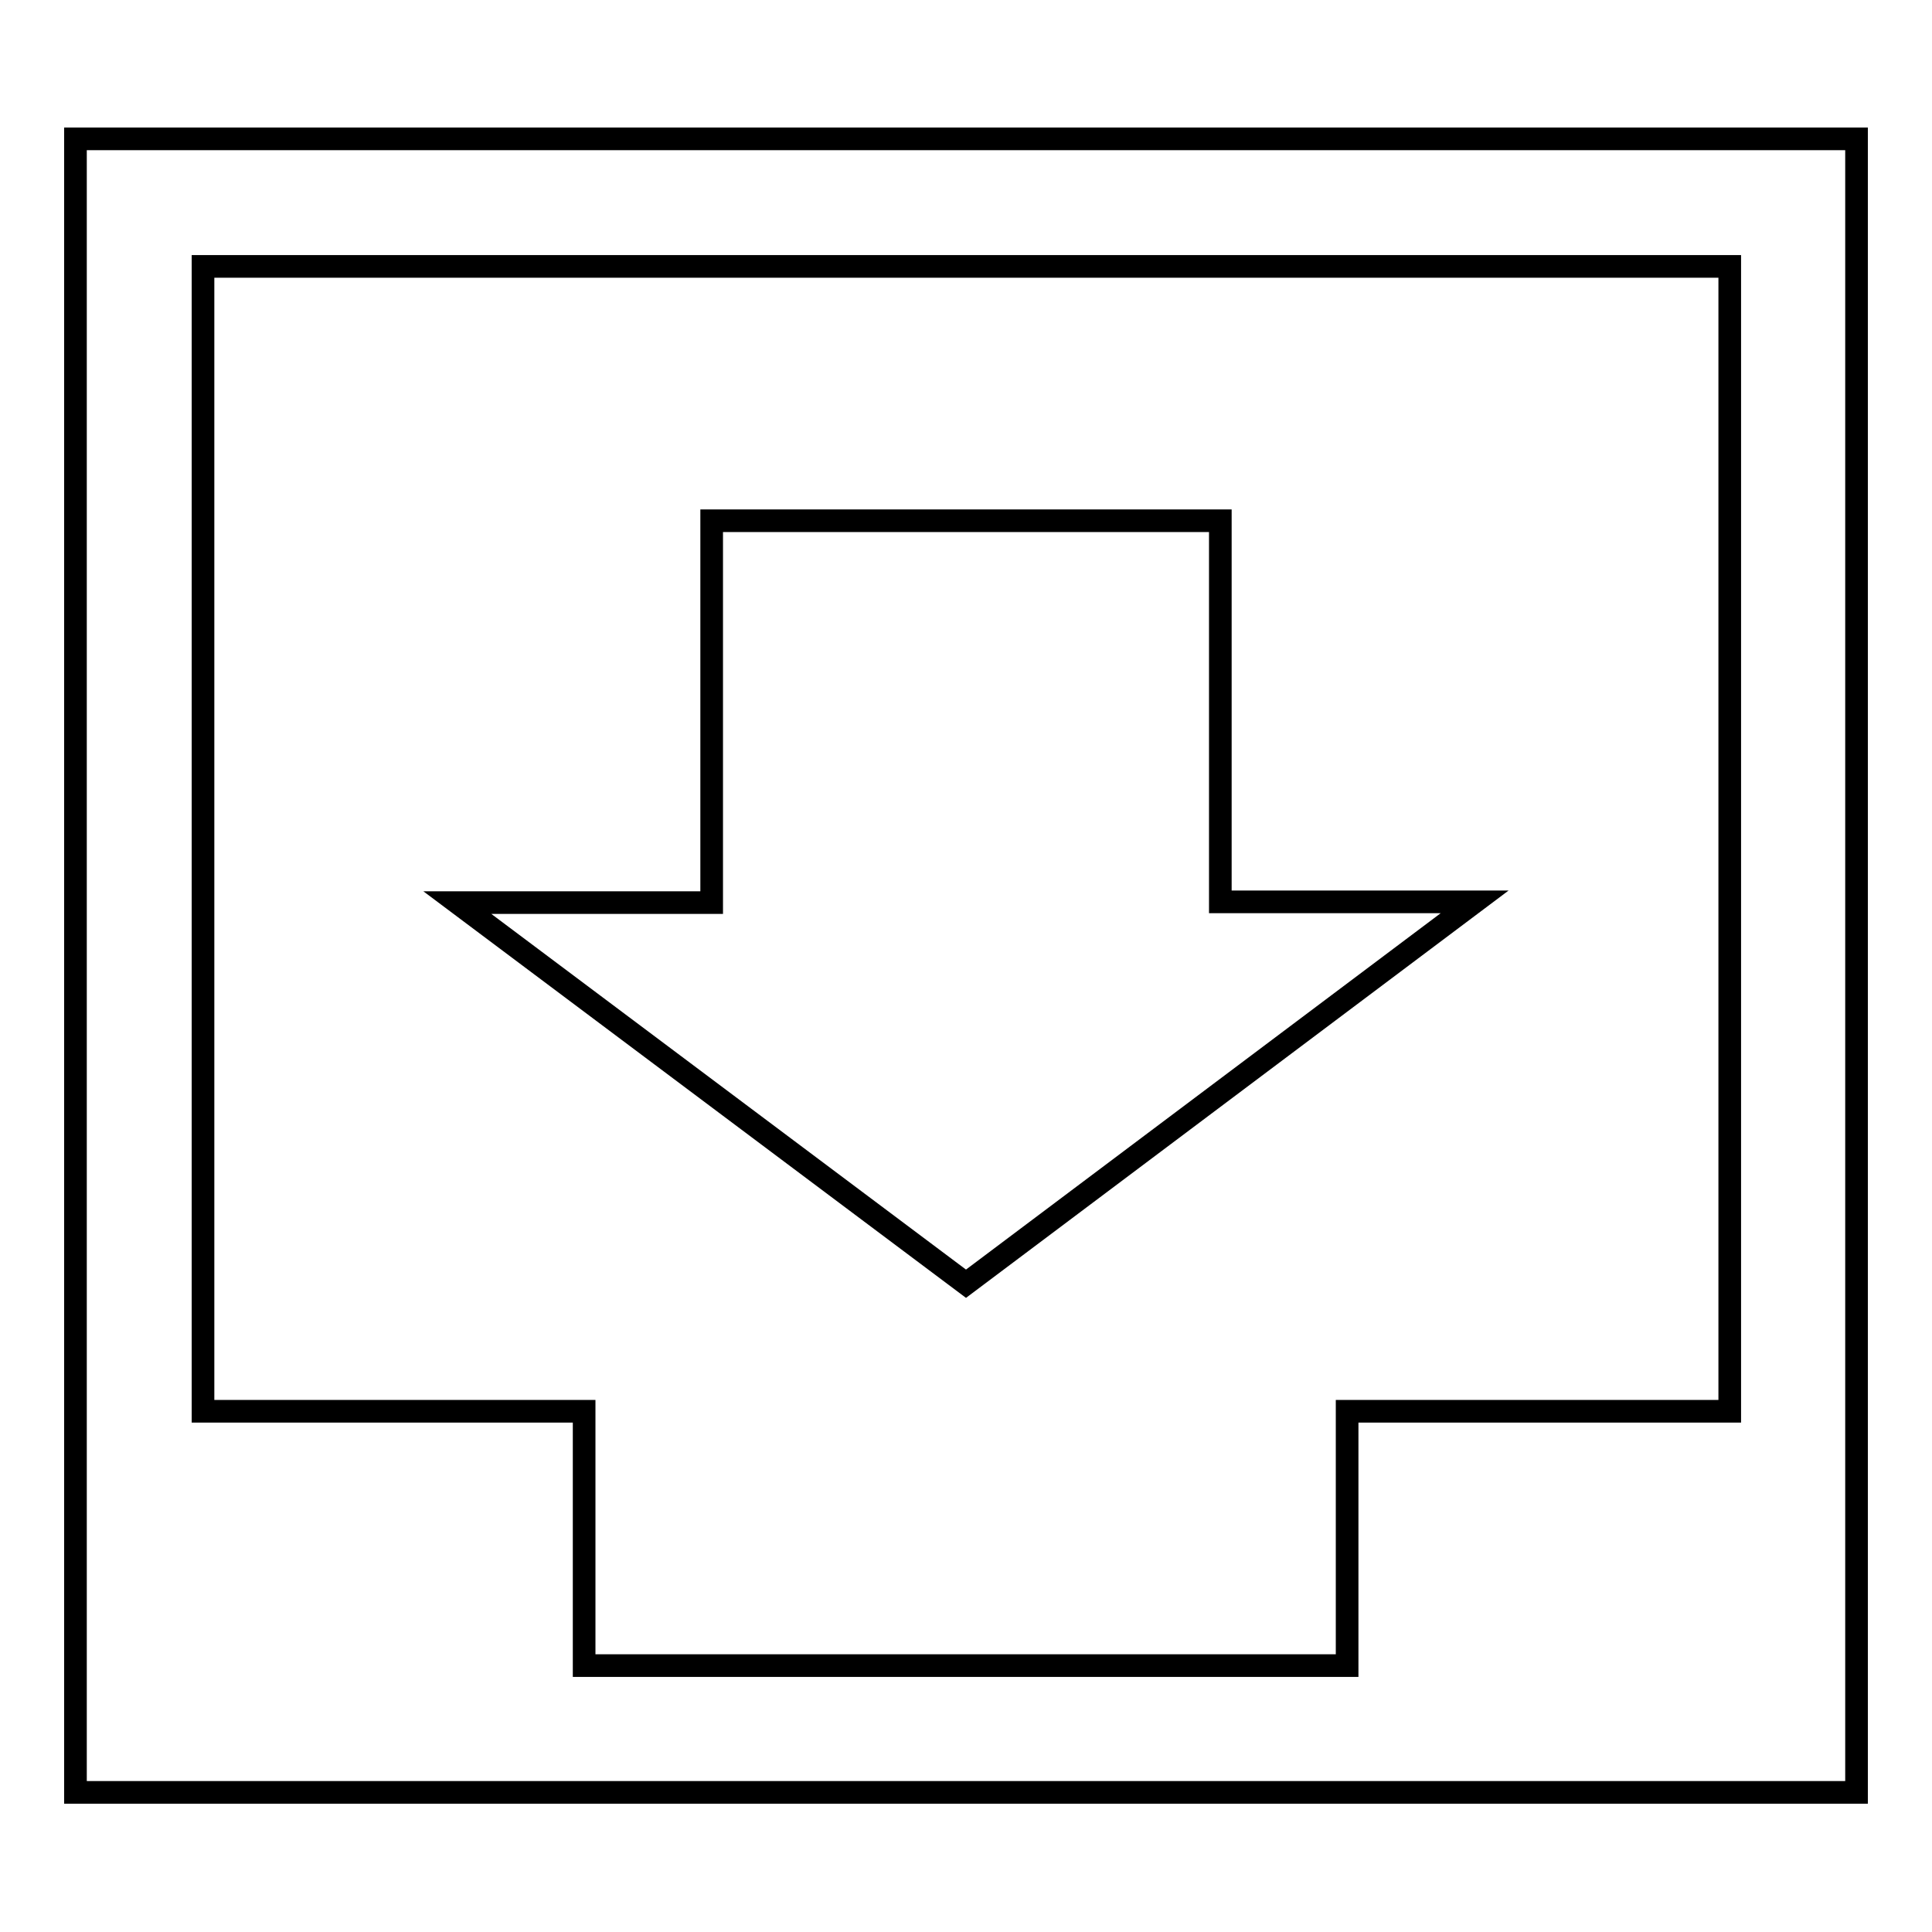
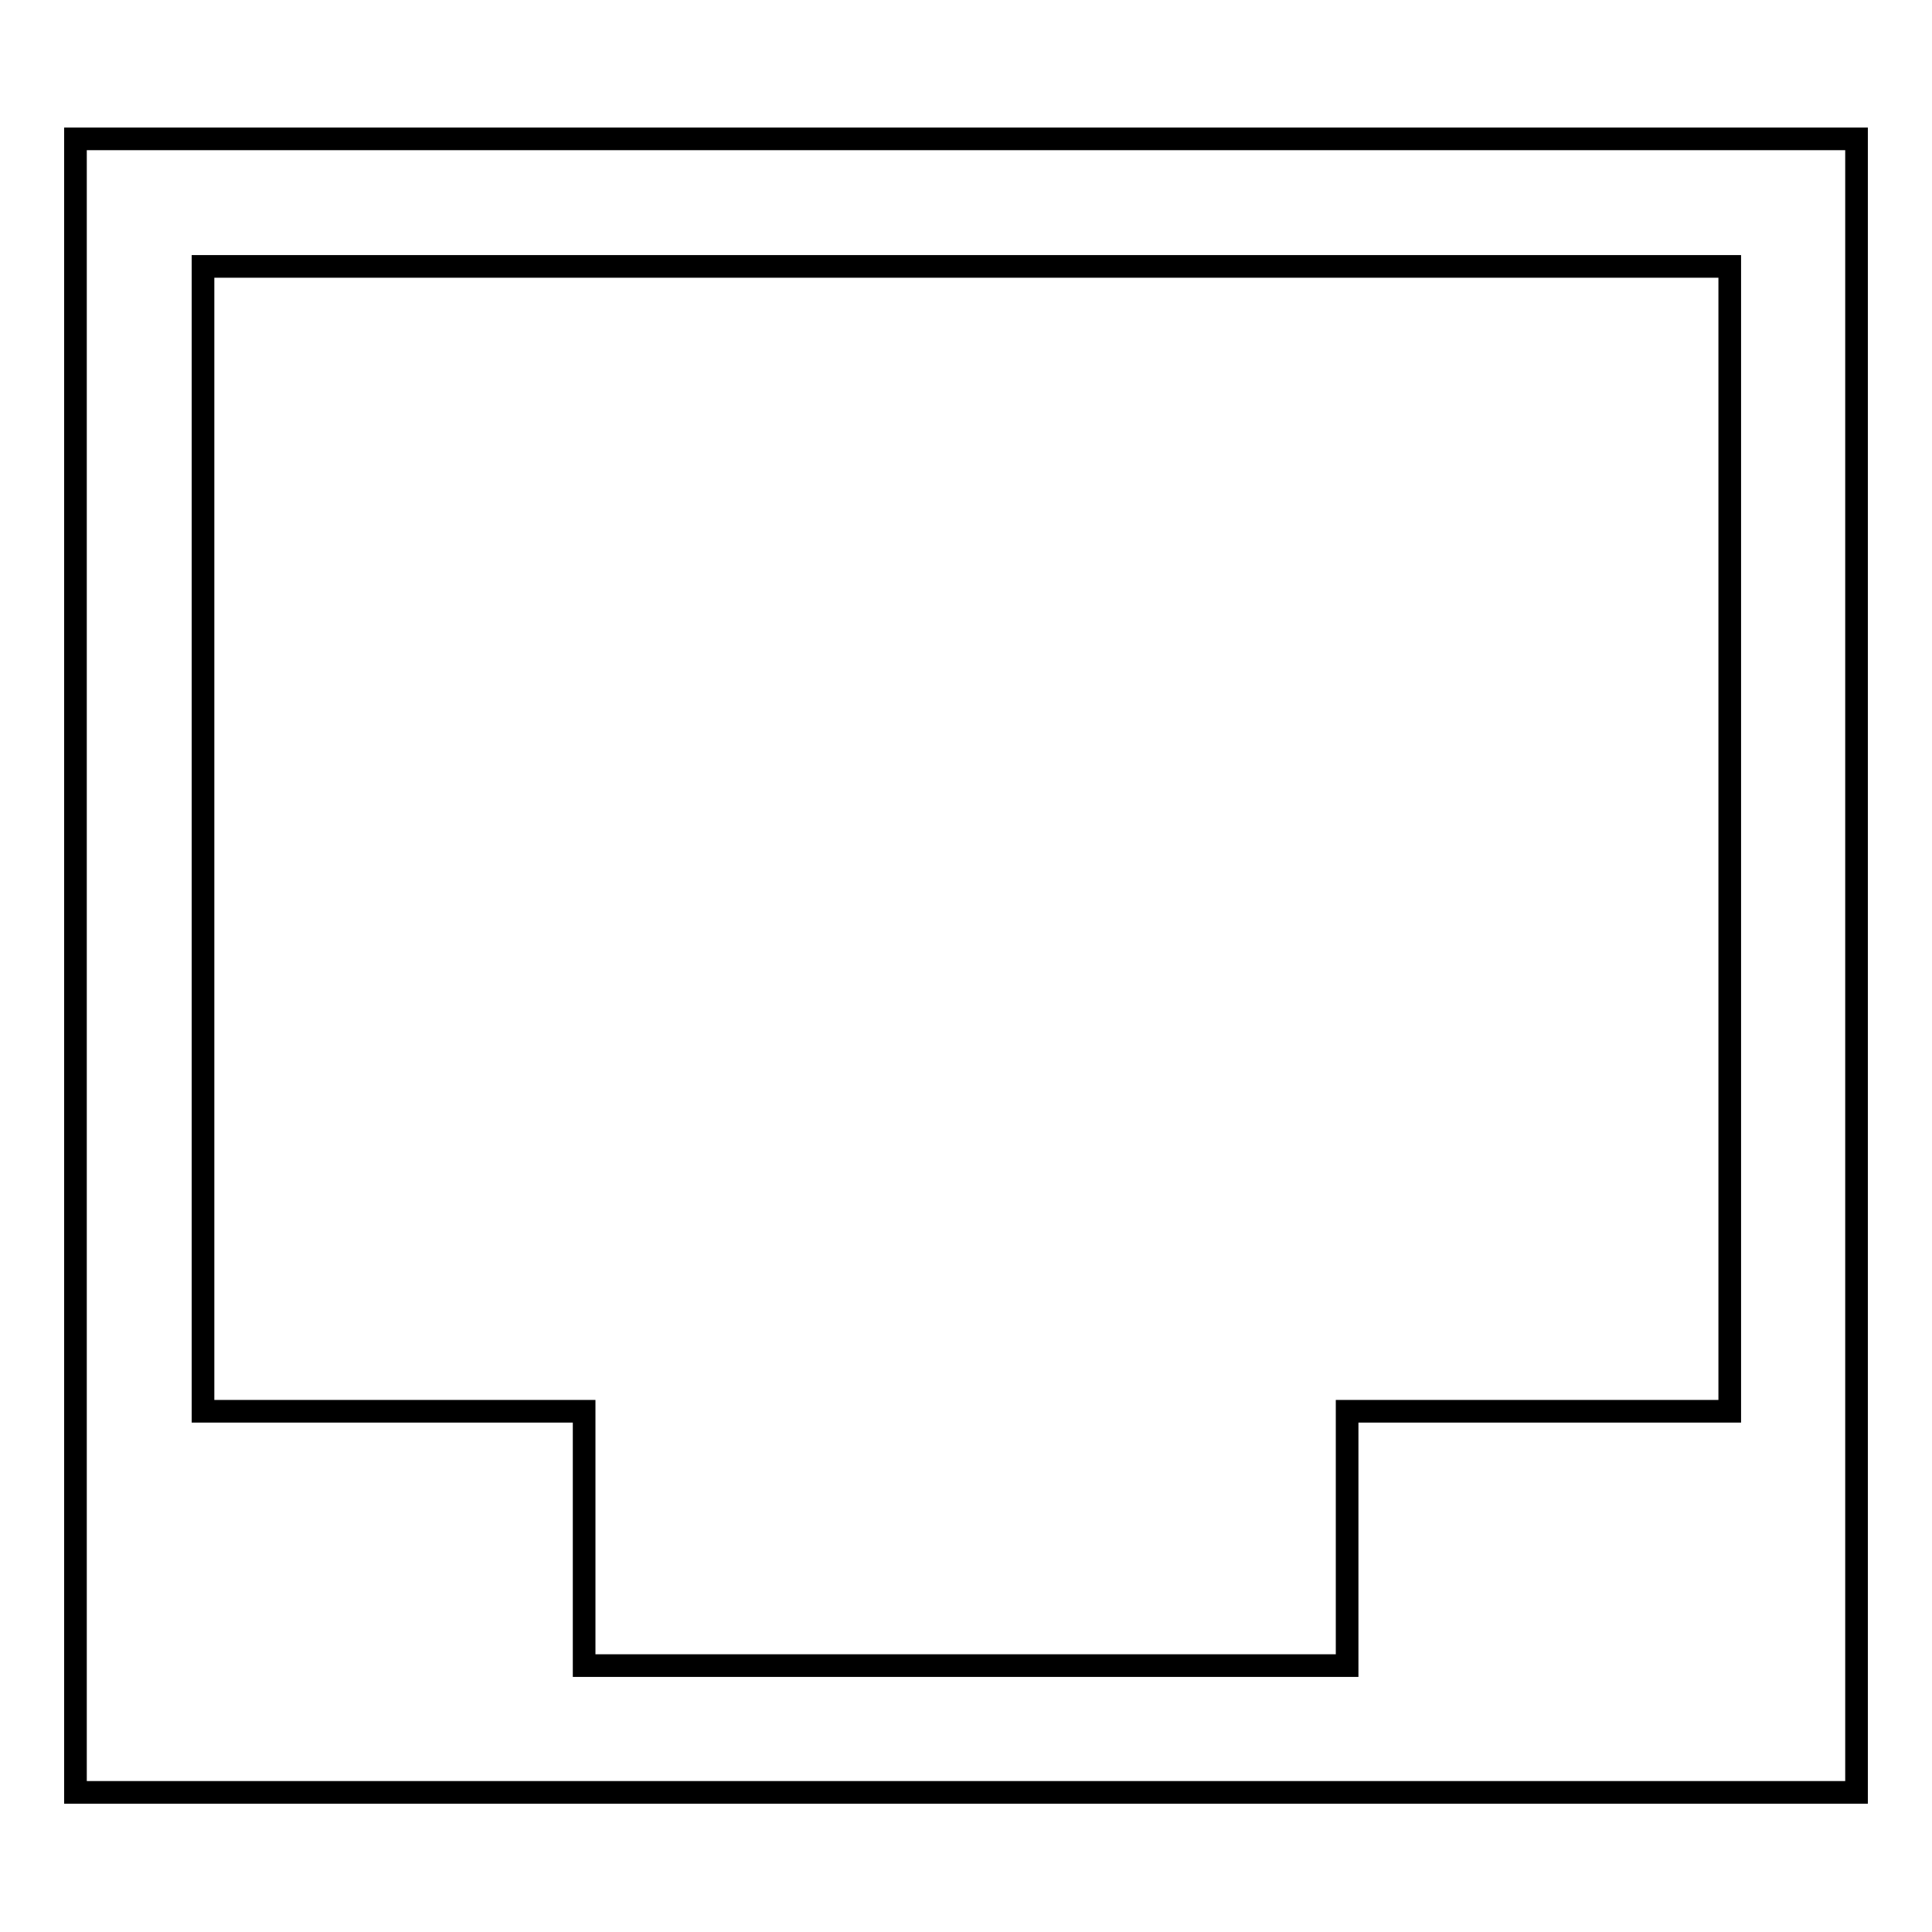
<svg xmlns="http://www.w3.org/2000/svg" version="1.1" x="0px" y="0px" viewBox="0 0 256 256" enable-background="new 0 0 256 256" xml:space="preserve">
  <g>
    <path stroke-width="3" fill-opacity="0" stroke="#000000" d="M10,18.4v219.1h236V18.4H10z M229.1,187h-50.6v33.7H77.4V187H26.9V35.3h202.3V187z" />
-     <path stroke-width="3" fill-opacity="0" stroke="#000000" d="M128,170.1l67.4-50.6h-33.7V69H94.3v50.6H60.6L128,170.1z" />
  </g>
</svg>